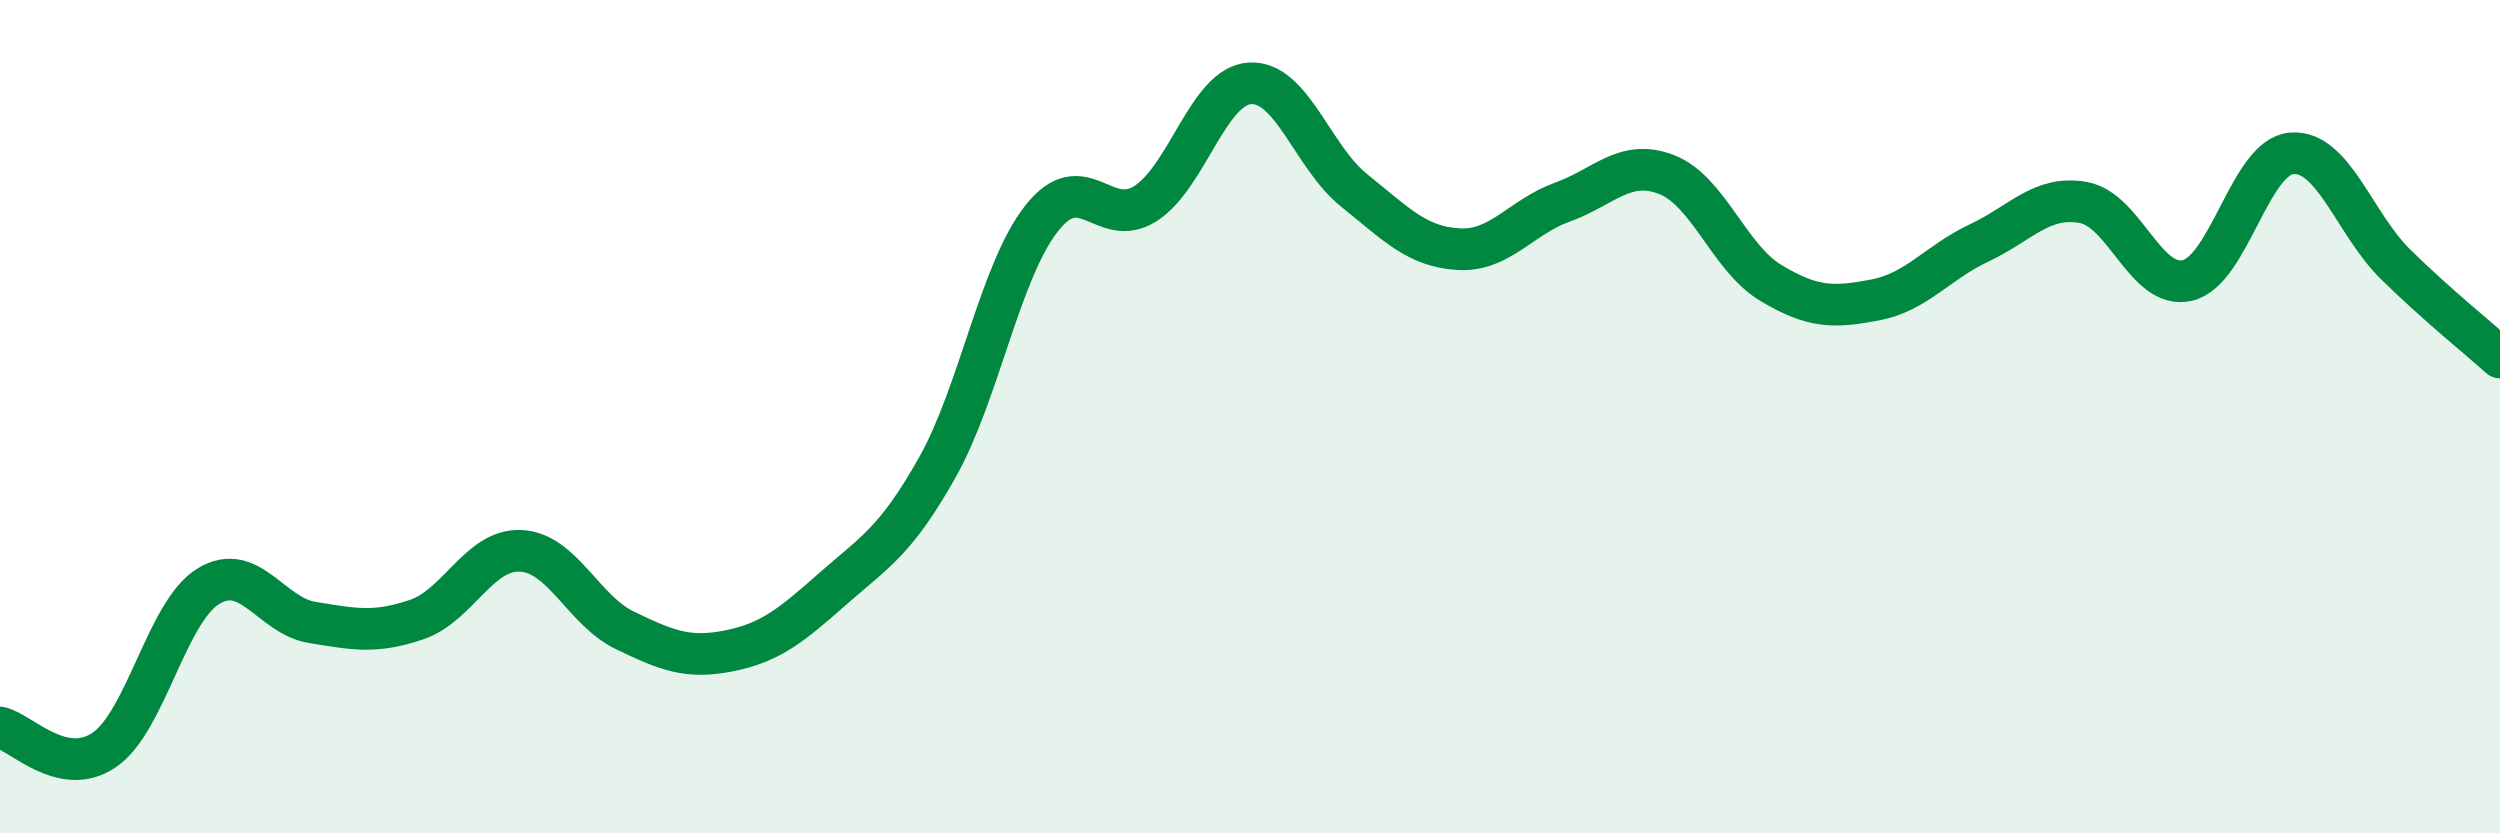
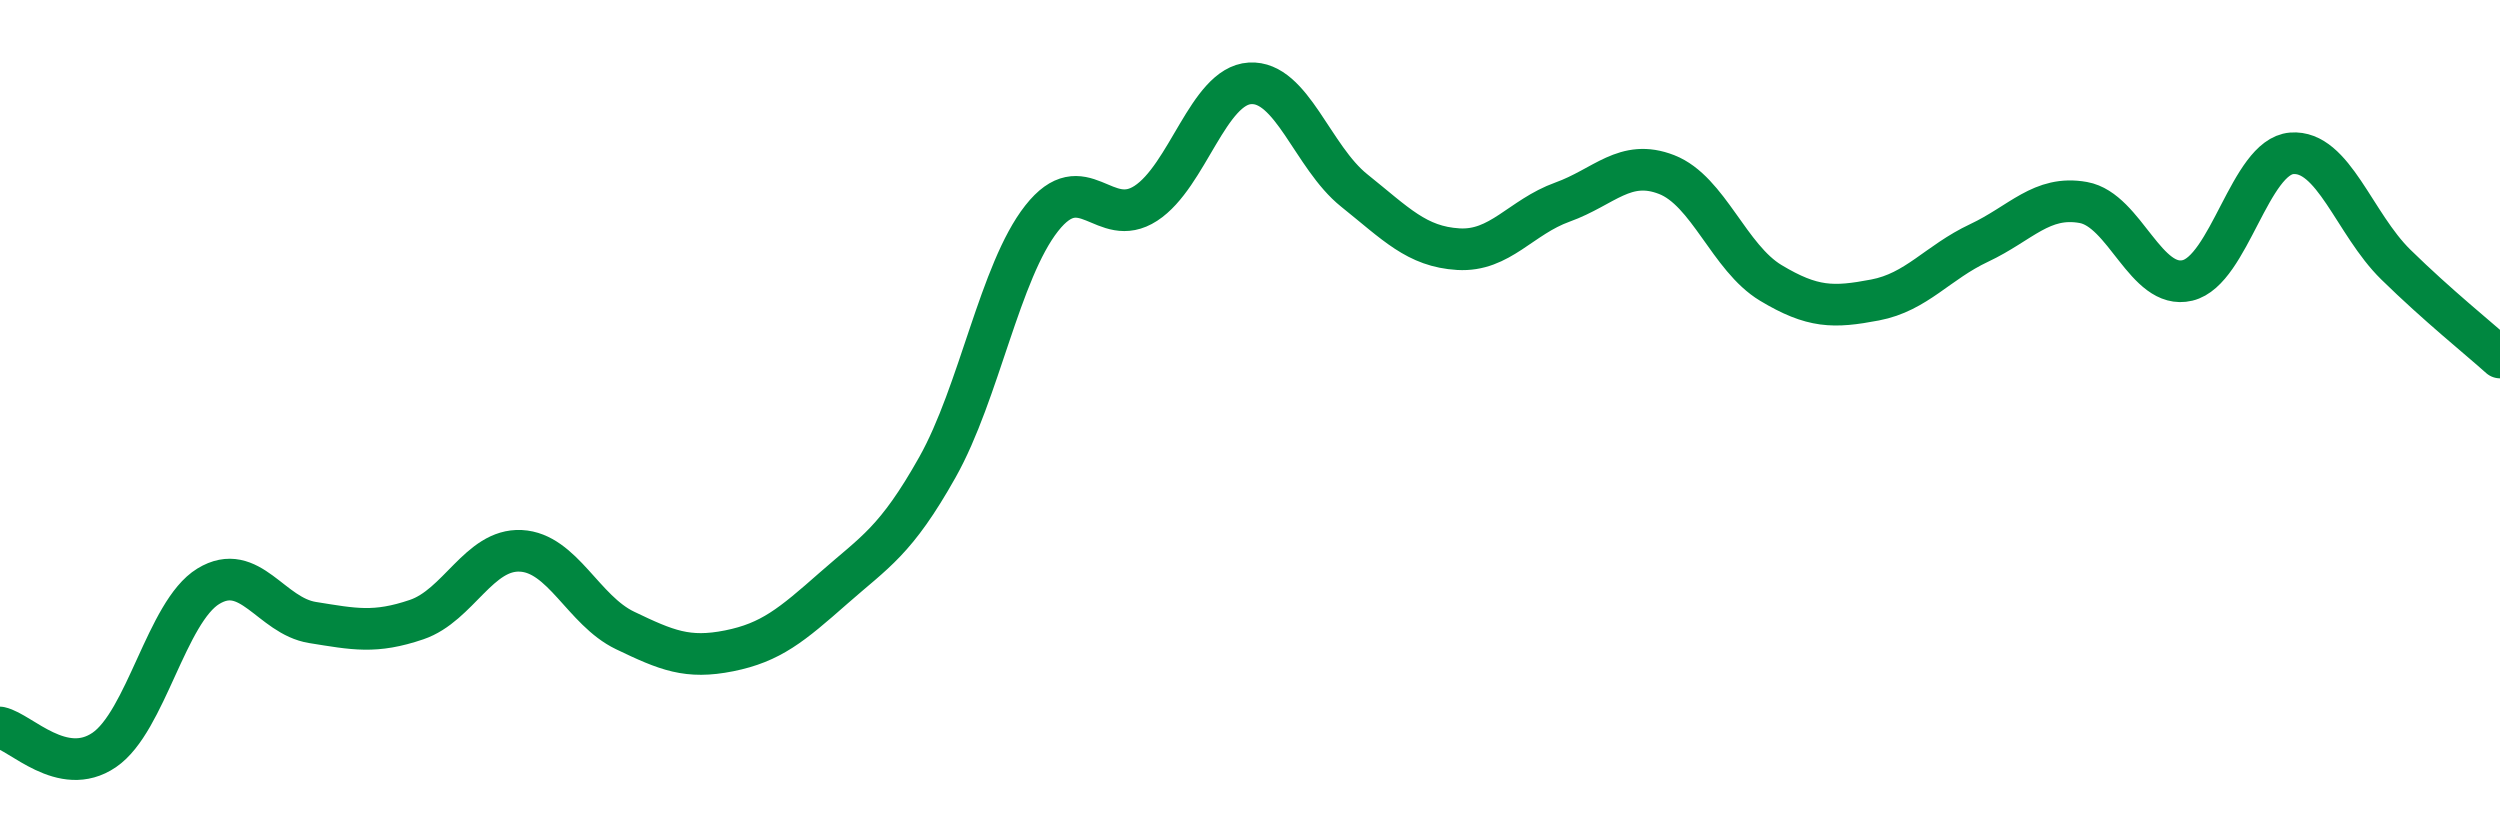
<svg xmlns="http://www.w3.org/2000/svg" width="60" height="20" viewBox="0 0 60 20">
-   <path d="M 0,17.46 C 0.5,17.57 1.5,18.68 2.5,18 C 3.5,17.32 4,14.68 5,14.07 C 6,13.46 6.5,14.78 7.5,14.94 C 8.5,15.1 9,15.21 10,14.87 C 11,14.53 11.5,13.17 12.5,13.22 C 13.5,13.27 14,14.65 15,15.13 C 16,15.61 16.5,15.82 17.5,15.62 C 18.5,15.42 19,15 20,14.12 C 21,13.24 21.5,12.99 22.5,11.21 C 23.5,9.43 24,6.51 25,5.24 C 26,3.97 26.5,5.53 27.5,4.88 C 28.5,4.23 29,2.06 30,2 C 31,1.94 31.5,3.77 32.5,4.57 C 33.5,5.37 34,5.92 35,5.98 C 36,6.04 36.5,5.21 37.5,4.85 C 38.5,4.49 39,3.8 40,4.19 C 41,4.58 41.5,6.19 42.5,6.79 C 43.5,7.39 44,7.39 45,7.2 C 46,7.01 46.5,6.3 47.5,5.83 C 48.5,5.36 49,4.68 50,4.86 C 51,5.04 51.5,6.97 52.5,6.73 C 53.5,6.49 54,3.76 55,3.68 C 56,3.6 56.5,5.37 57.5,6.35 C 58.5,7.33 59.5,8.13 60,8.58L60 20L0 20Z" fill="#008740" opacity="0.1" stroke-linecap="round" stroke-linejoin="round" />
  <path d="M 0,17.46 C 0.5,17.57 1.5,18.68 2.5,18 C 3.5,17.32 4,14.68 5,14.07 C 6,13.46 6.5,14.78 7.5,14.94 C 8.5,15.1 9,15.21 10,14.87 C 11,14.53 11.5,13.17 12.5,13.22 C 13.5,13.27 14,14.65 15,15.13 C 16,15.61 16.5,15.82 17.5,15.62 C 18.5,15.42 19,15 20,14.12 C 21,13.24 21.5,12.99 22.5,11.21 C 23.5,9.43 24,6.51 25,5.24 C 26,3.97 26.5,5.53 27.5,4.88 C 28.5,4.23 29,2.06 30,2 C 31,1.94 31.5,3.77 32.5,4.57 C 33.5,5.37 34,5.92 35,5.98 C 36,6.04 36.5,5.21 37.5,4.85 C 38.5,4.49 39,3.8 40,4.19 C 41,4.58 41.5,6.19 42.5,6.79 C 43.5,7.39 44,7.39 45,7.2 C 46,7.01 46.5,6.3 47.5,5.83 C 48.5,5.36 49,4.68 50,4.86 C 51,5.04 51.5,6.97 52.5,6.73 C 53.5,6.49 54,3.76 55,3.68 C 56,3.6 56.5,5.37 57.5,6.35 C 58.5,7.33 59.5,8.13 60,8.58" stroke="#008740" stroke-width="1" fill="none" stroke-linecap="round" stroke-linejoin="round" />
</svg>